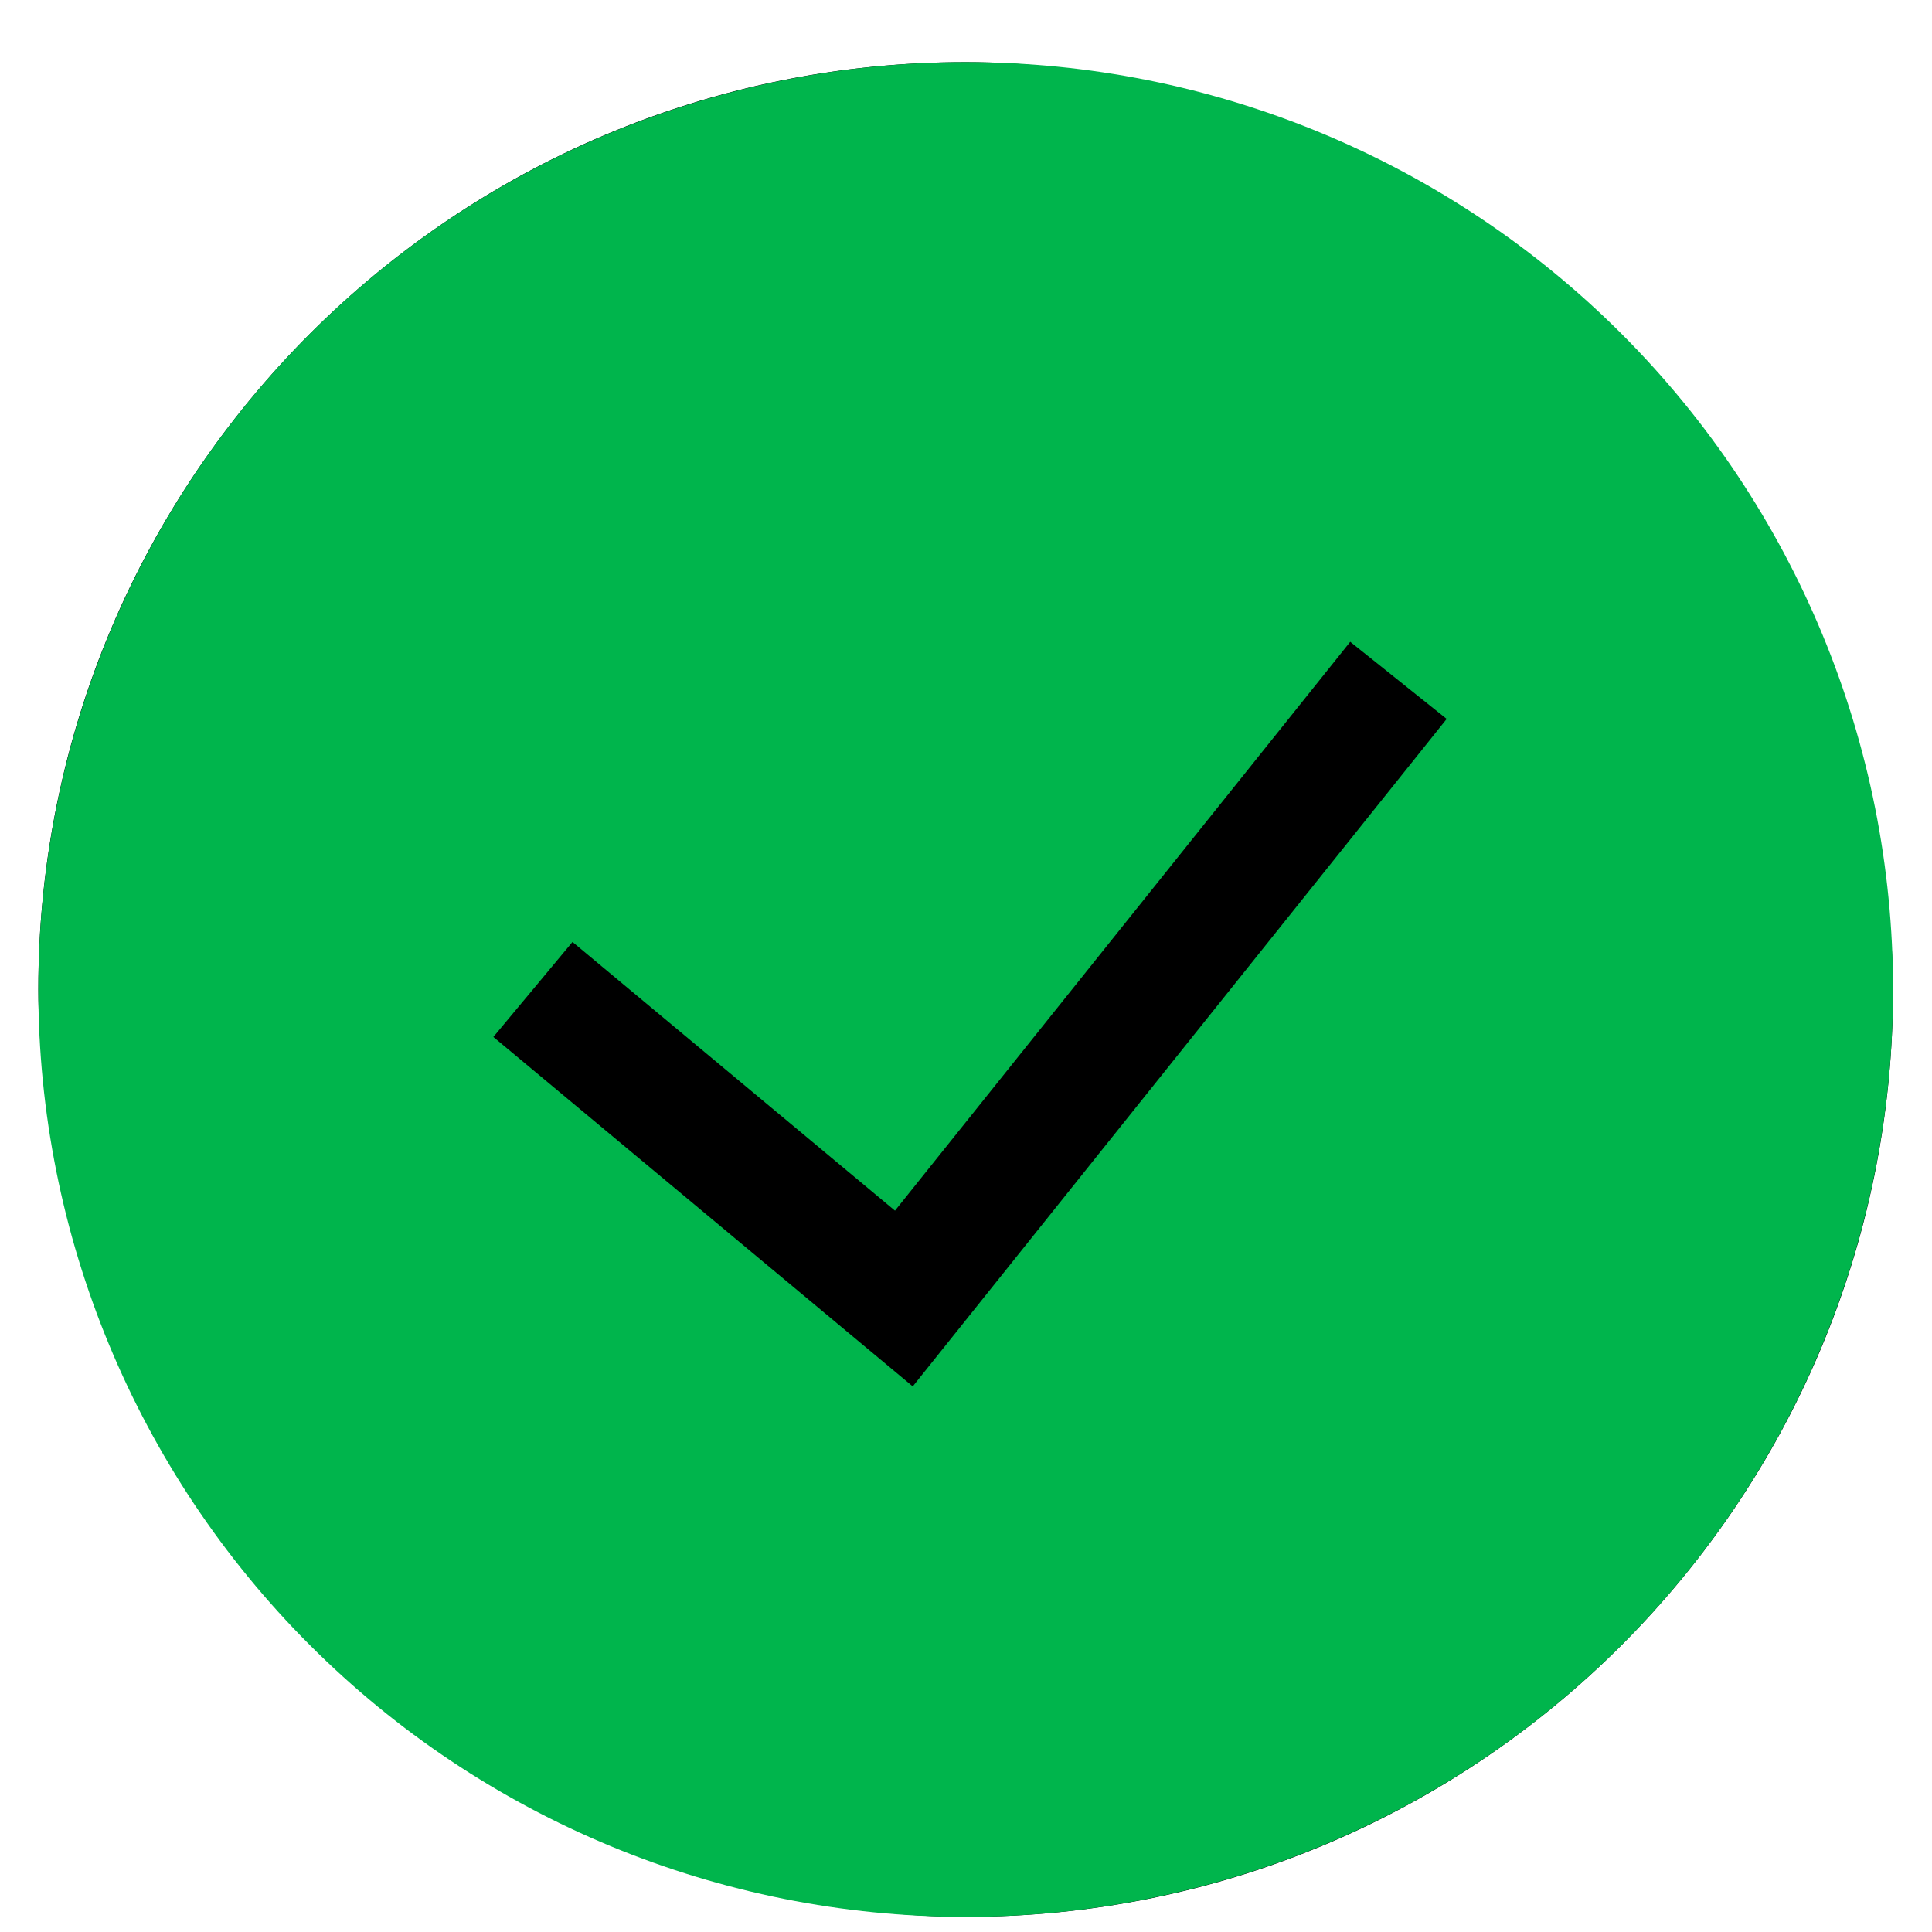
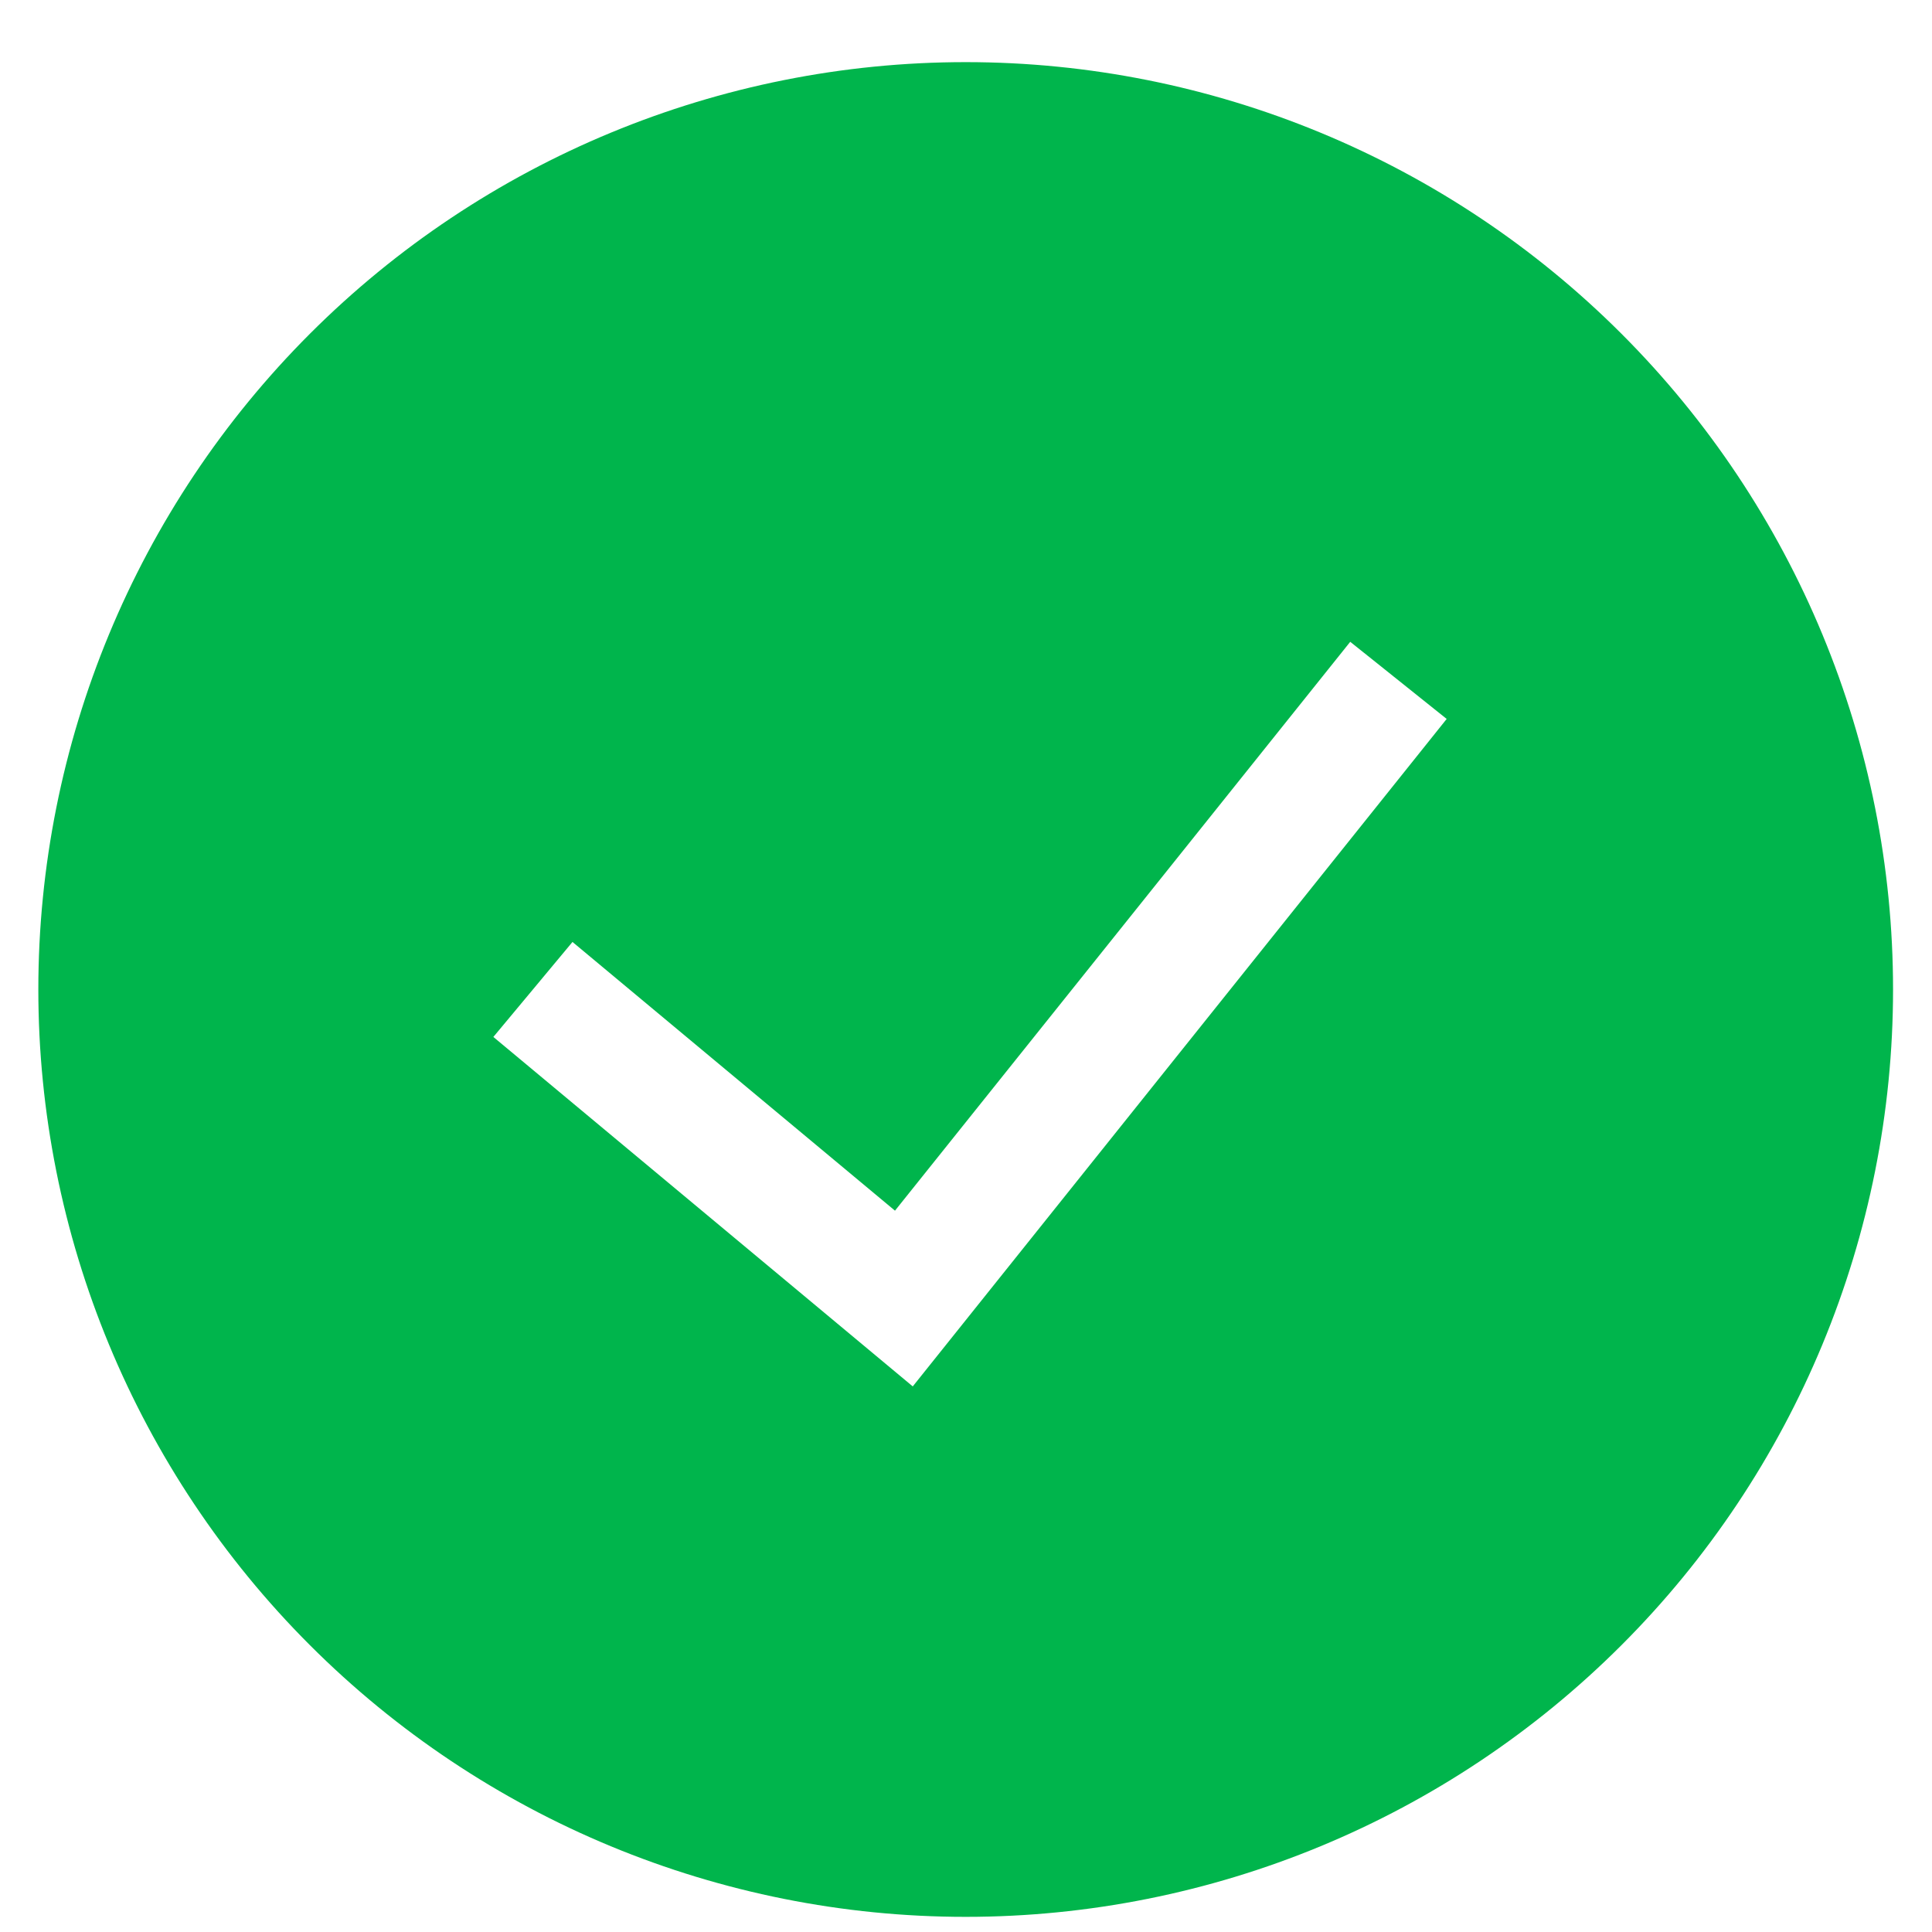
<svg xmlns="http://www.w3.org/2000/svg" width="25" height="25" viewBox="0 0 25 25" fill="none">
  <g clip-path="url(#clip0_1987_7011)">
-     <rect x="0.496" y="0.804" width="24" height="24" rx="12" fill="black" />
    <path fill-rule="evenodd" clip-rule="evenodd" d="M0.496 12.804C0.496 9.621 1.76 6.569 4.011 4.318C6.261 2.068 9.313 0.804 12.496 0.804C15.679 0.804 18.731 2.068 20.981 4.318C23.232 6.569 24.496 9.621 24.496 12.804C24.496 15.986 23.232 19.039 20.981 21.289C18.731 23.539 15.679 24.804 12.496 24.804C9.313 24.804 6.261 23.539 4.011 21.289C1.76 19.039 0.496 15.986 0.496 12.804ZM11.811 17.94L18.72 9.303L17.472 8.305L11.581 15.666L7.408 12.189L6.384 13.418L11.811 17.94Z" fill="#00B54C" />
  </g>
  <defs>
    <clipPath id="clip0_1987_7011">
      <rect width="24" height="24" fill="white" transform="translate(0.496 0.804)" />
    </clipPath>
  </defs>
</svg>